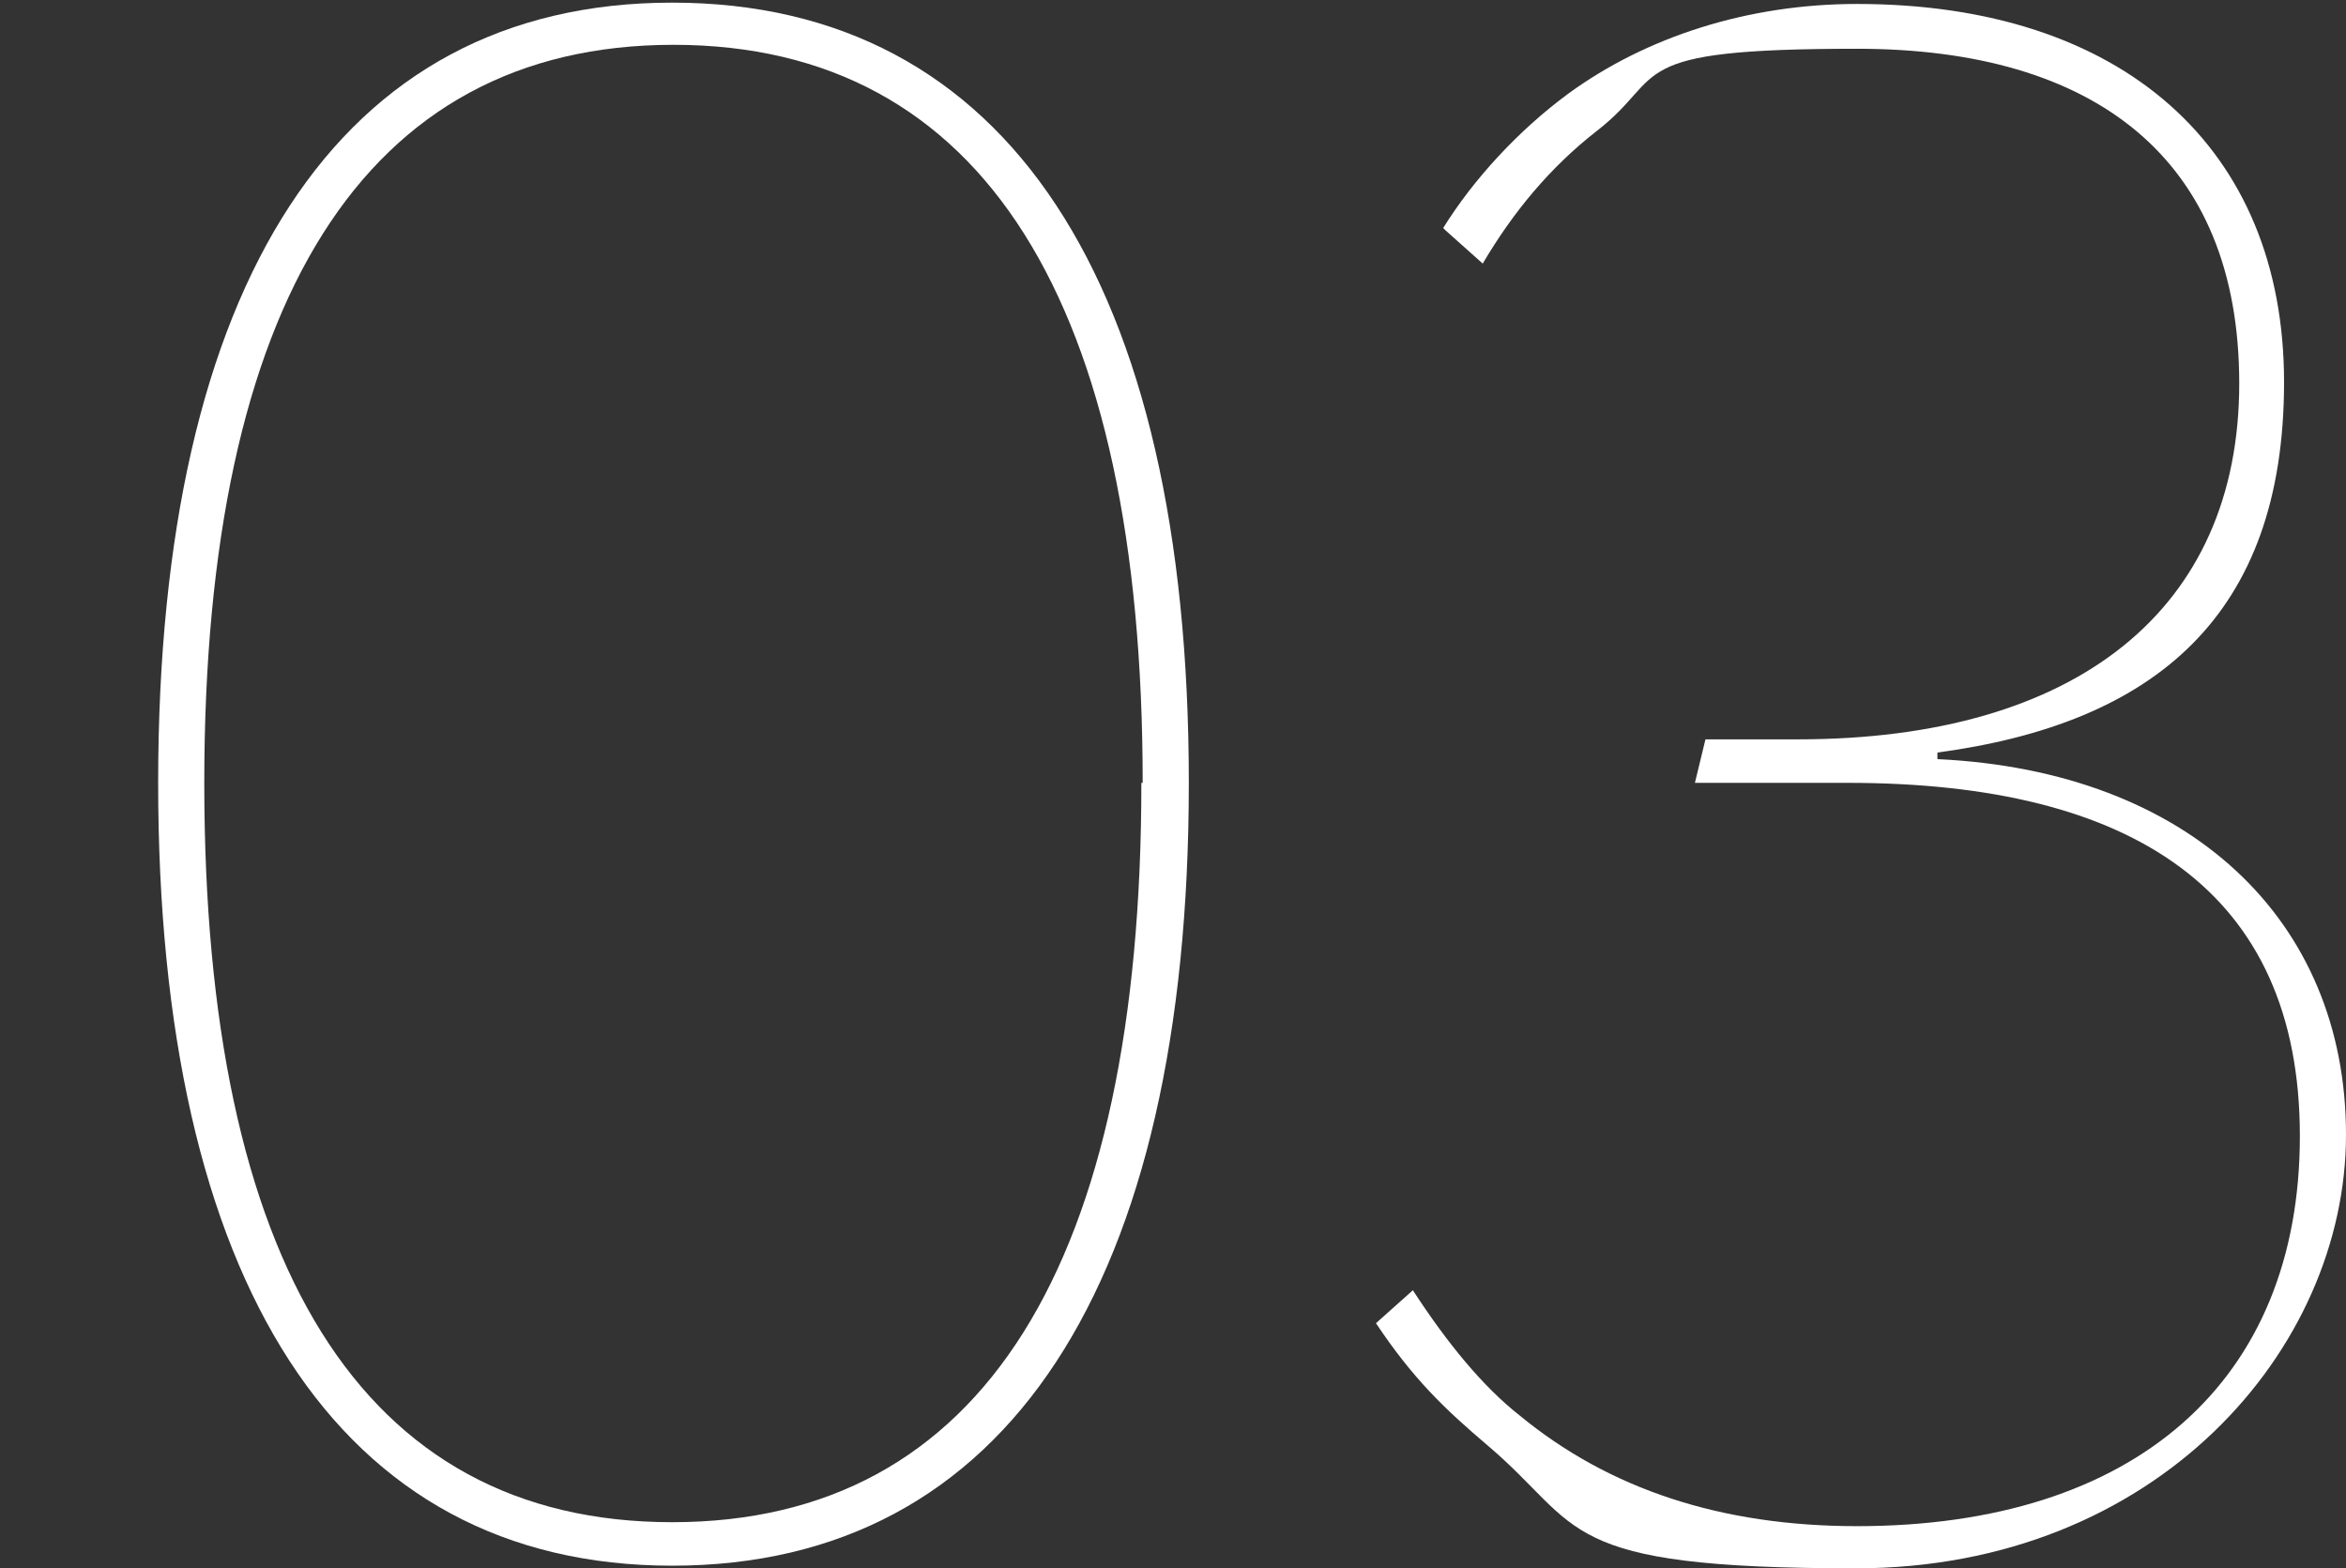
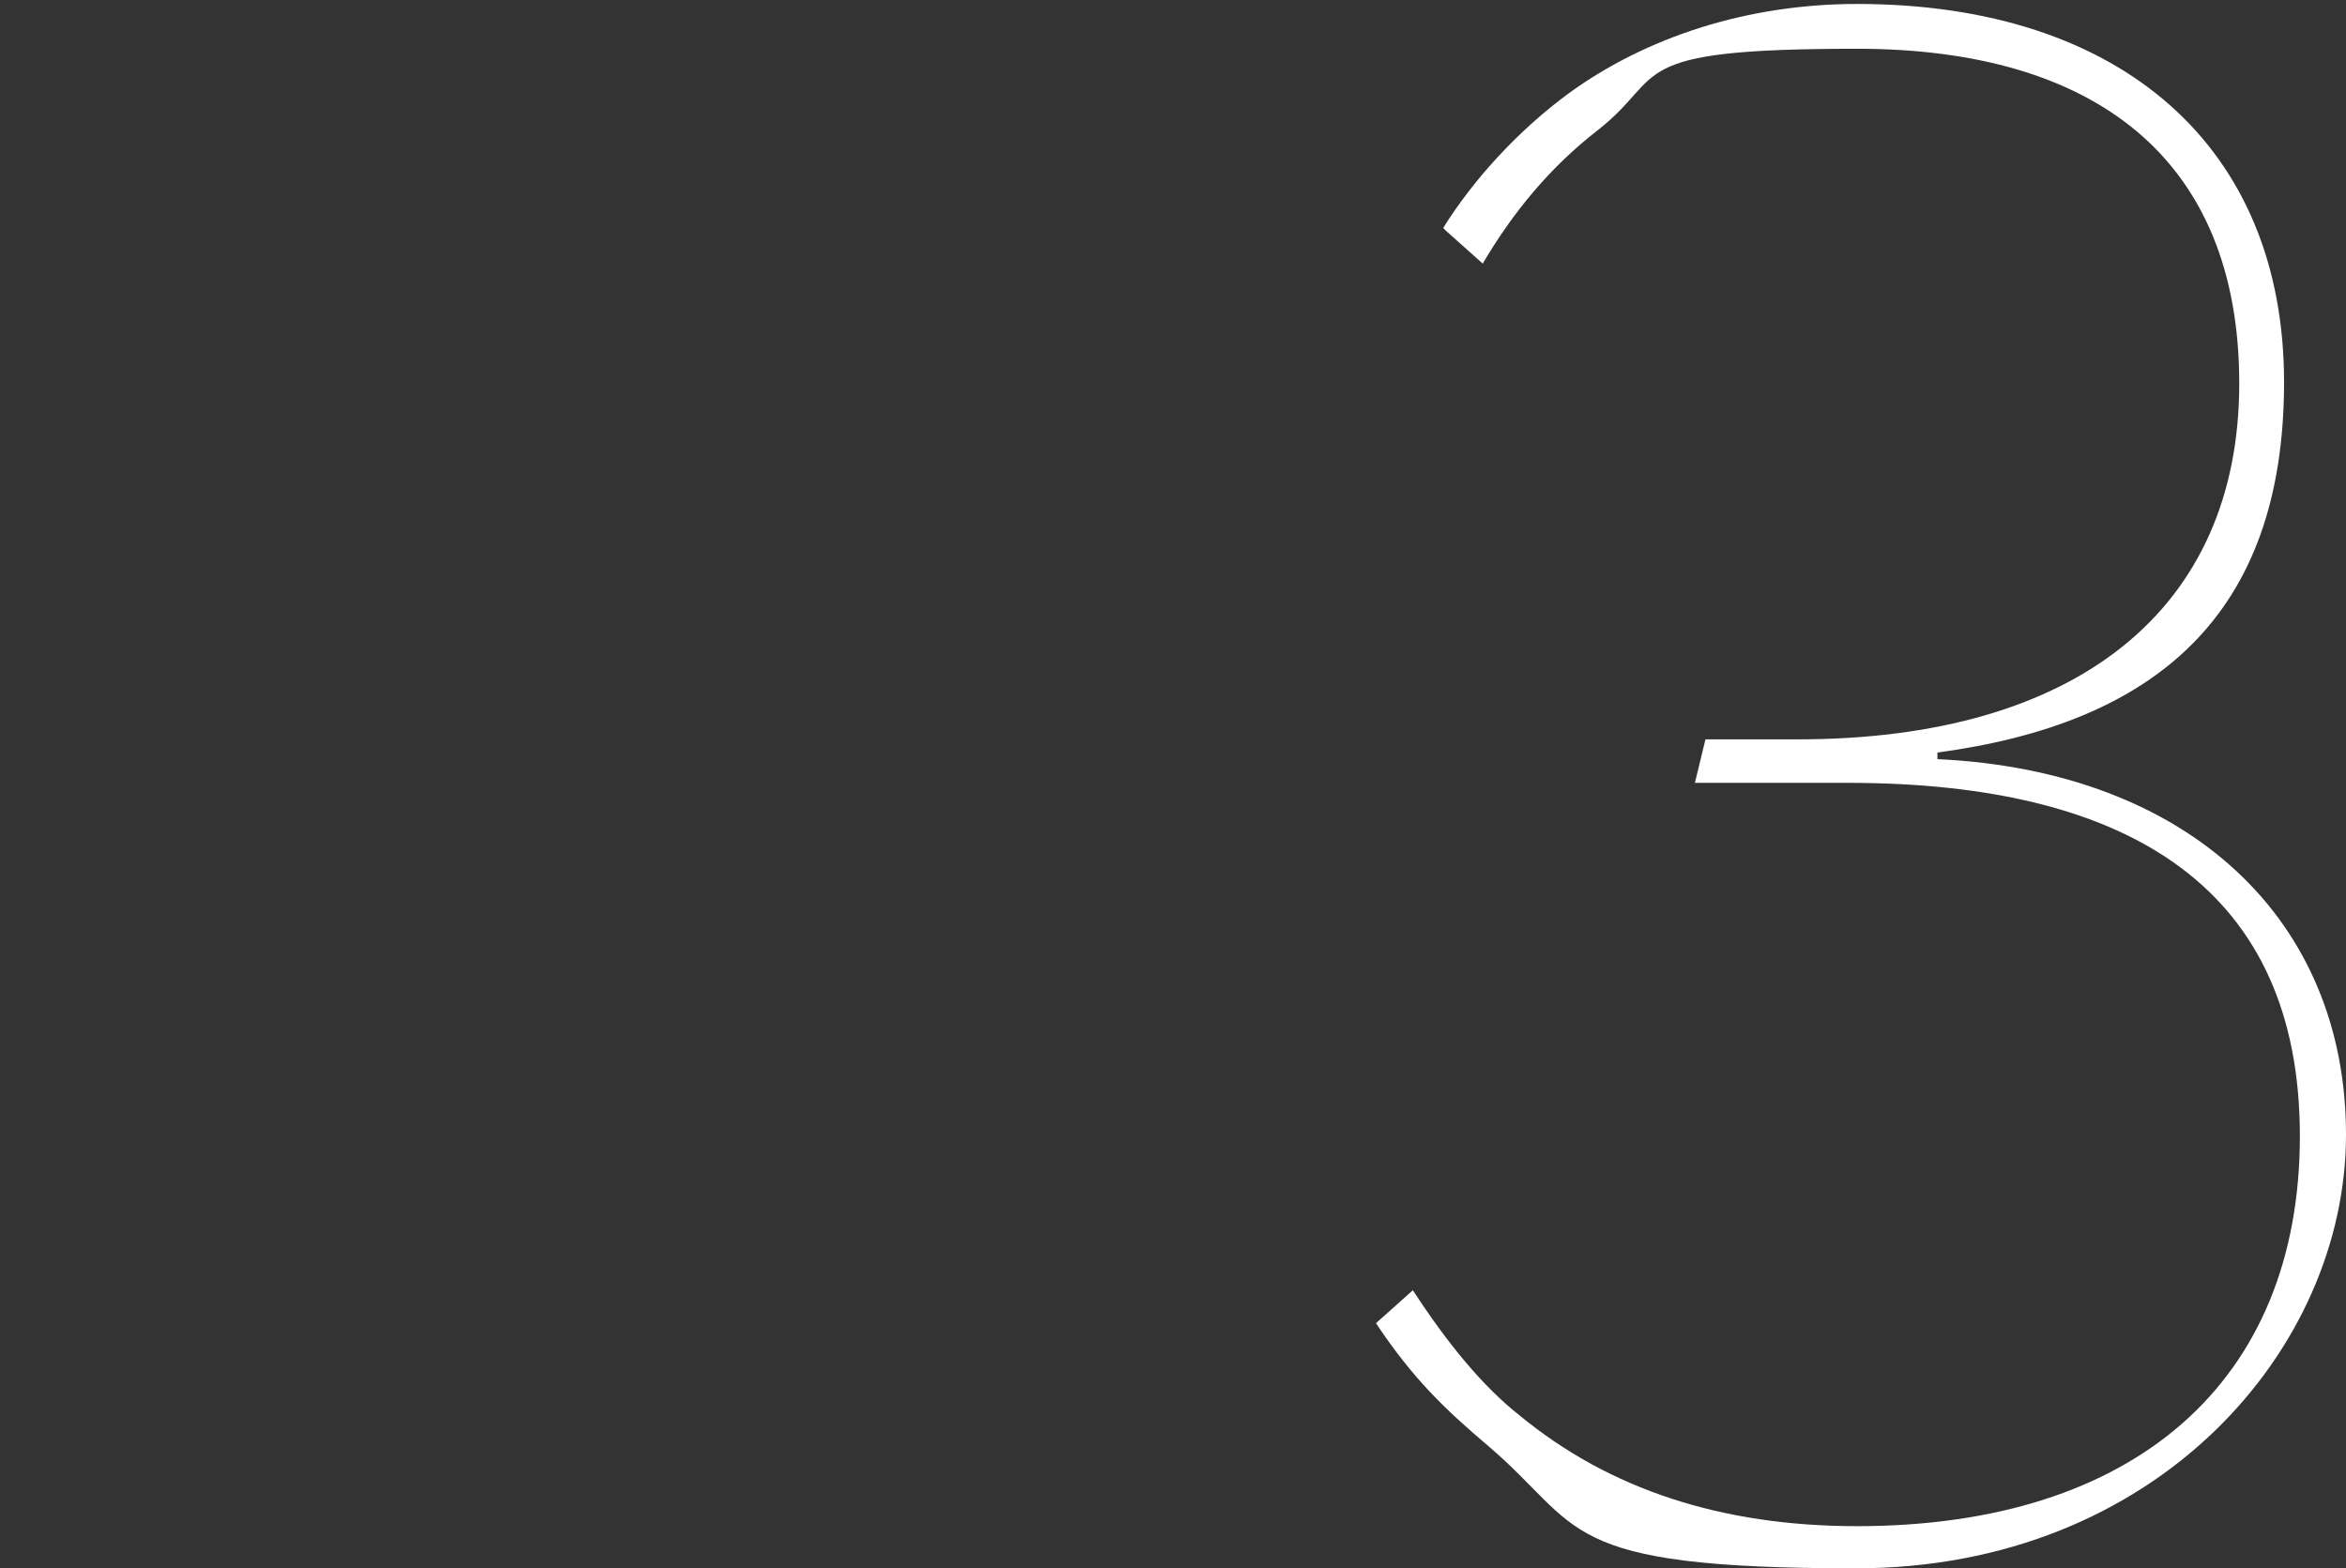
<svg xmlns="http://www.w3.org/2000/svg" id="_レイヤー_1" data-name="レイヤー_1" version="1.1" viewBox="0 0 178 119">
  <rect x="0" y="0" width="178" height="119" fill="#333333" stroke="none" />
  <defs>
    <style>
      .st0 {
        fill: #fff;
      }
    </style>
  </defs>
-   <path class="st0" d="M90.2,59.4c0,38-13.8,59.4-39.2,59.4S12,97.2,12,59.4,25.6.2,51,.2s39.2,21.2,39.2,59.2ZM86.7,59.4c0-36.4-12.1-56-35.6-56S15.5,23,15.5,59.4s11.9,56.1,35.5,56.1,35.6-19.7,35.6-56.1Z" />
  <path class="st0" d="M109.5,17.3c2.3-3.7,5.7-7.4,9.5-10.2,5.9-4.3,13.6-6.8,21.9-6.8,20.1,0,32.4,10.9,32.4,28.7s-9.9,25.9-26.3,28.1v.5c19.1.9,31,12.2,31,28.5s-14.4,32.9-37.2,32.9-20.6-3.1-27.9-9.3c-3.3-2.8-5.7-5.1-8.5-9.3l2.8-2.5c2.6,4,5.3,7.3,8.1,9.5,6.8,5.6,15.3,8.4,25.6,8.4,21.1,0,33.6-11,33.6-29.6s-12.7-26.8-34.3-26.8h-11.6l.8-3.3h7c21.2,0,33.5-9.9,33.5-27s-11-25.4-29-25.4-14.3,2-19.7,6.2c-3.6,2.8-6.4,6.2-8.7,10.1l-2.8-2.5Z" />
</svg>